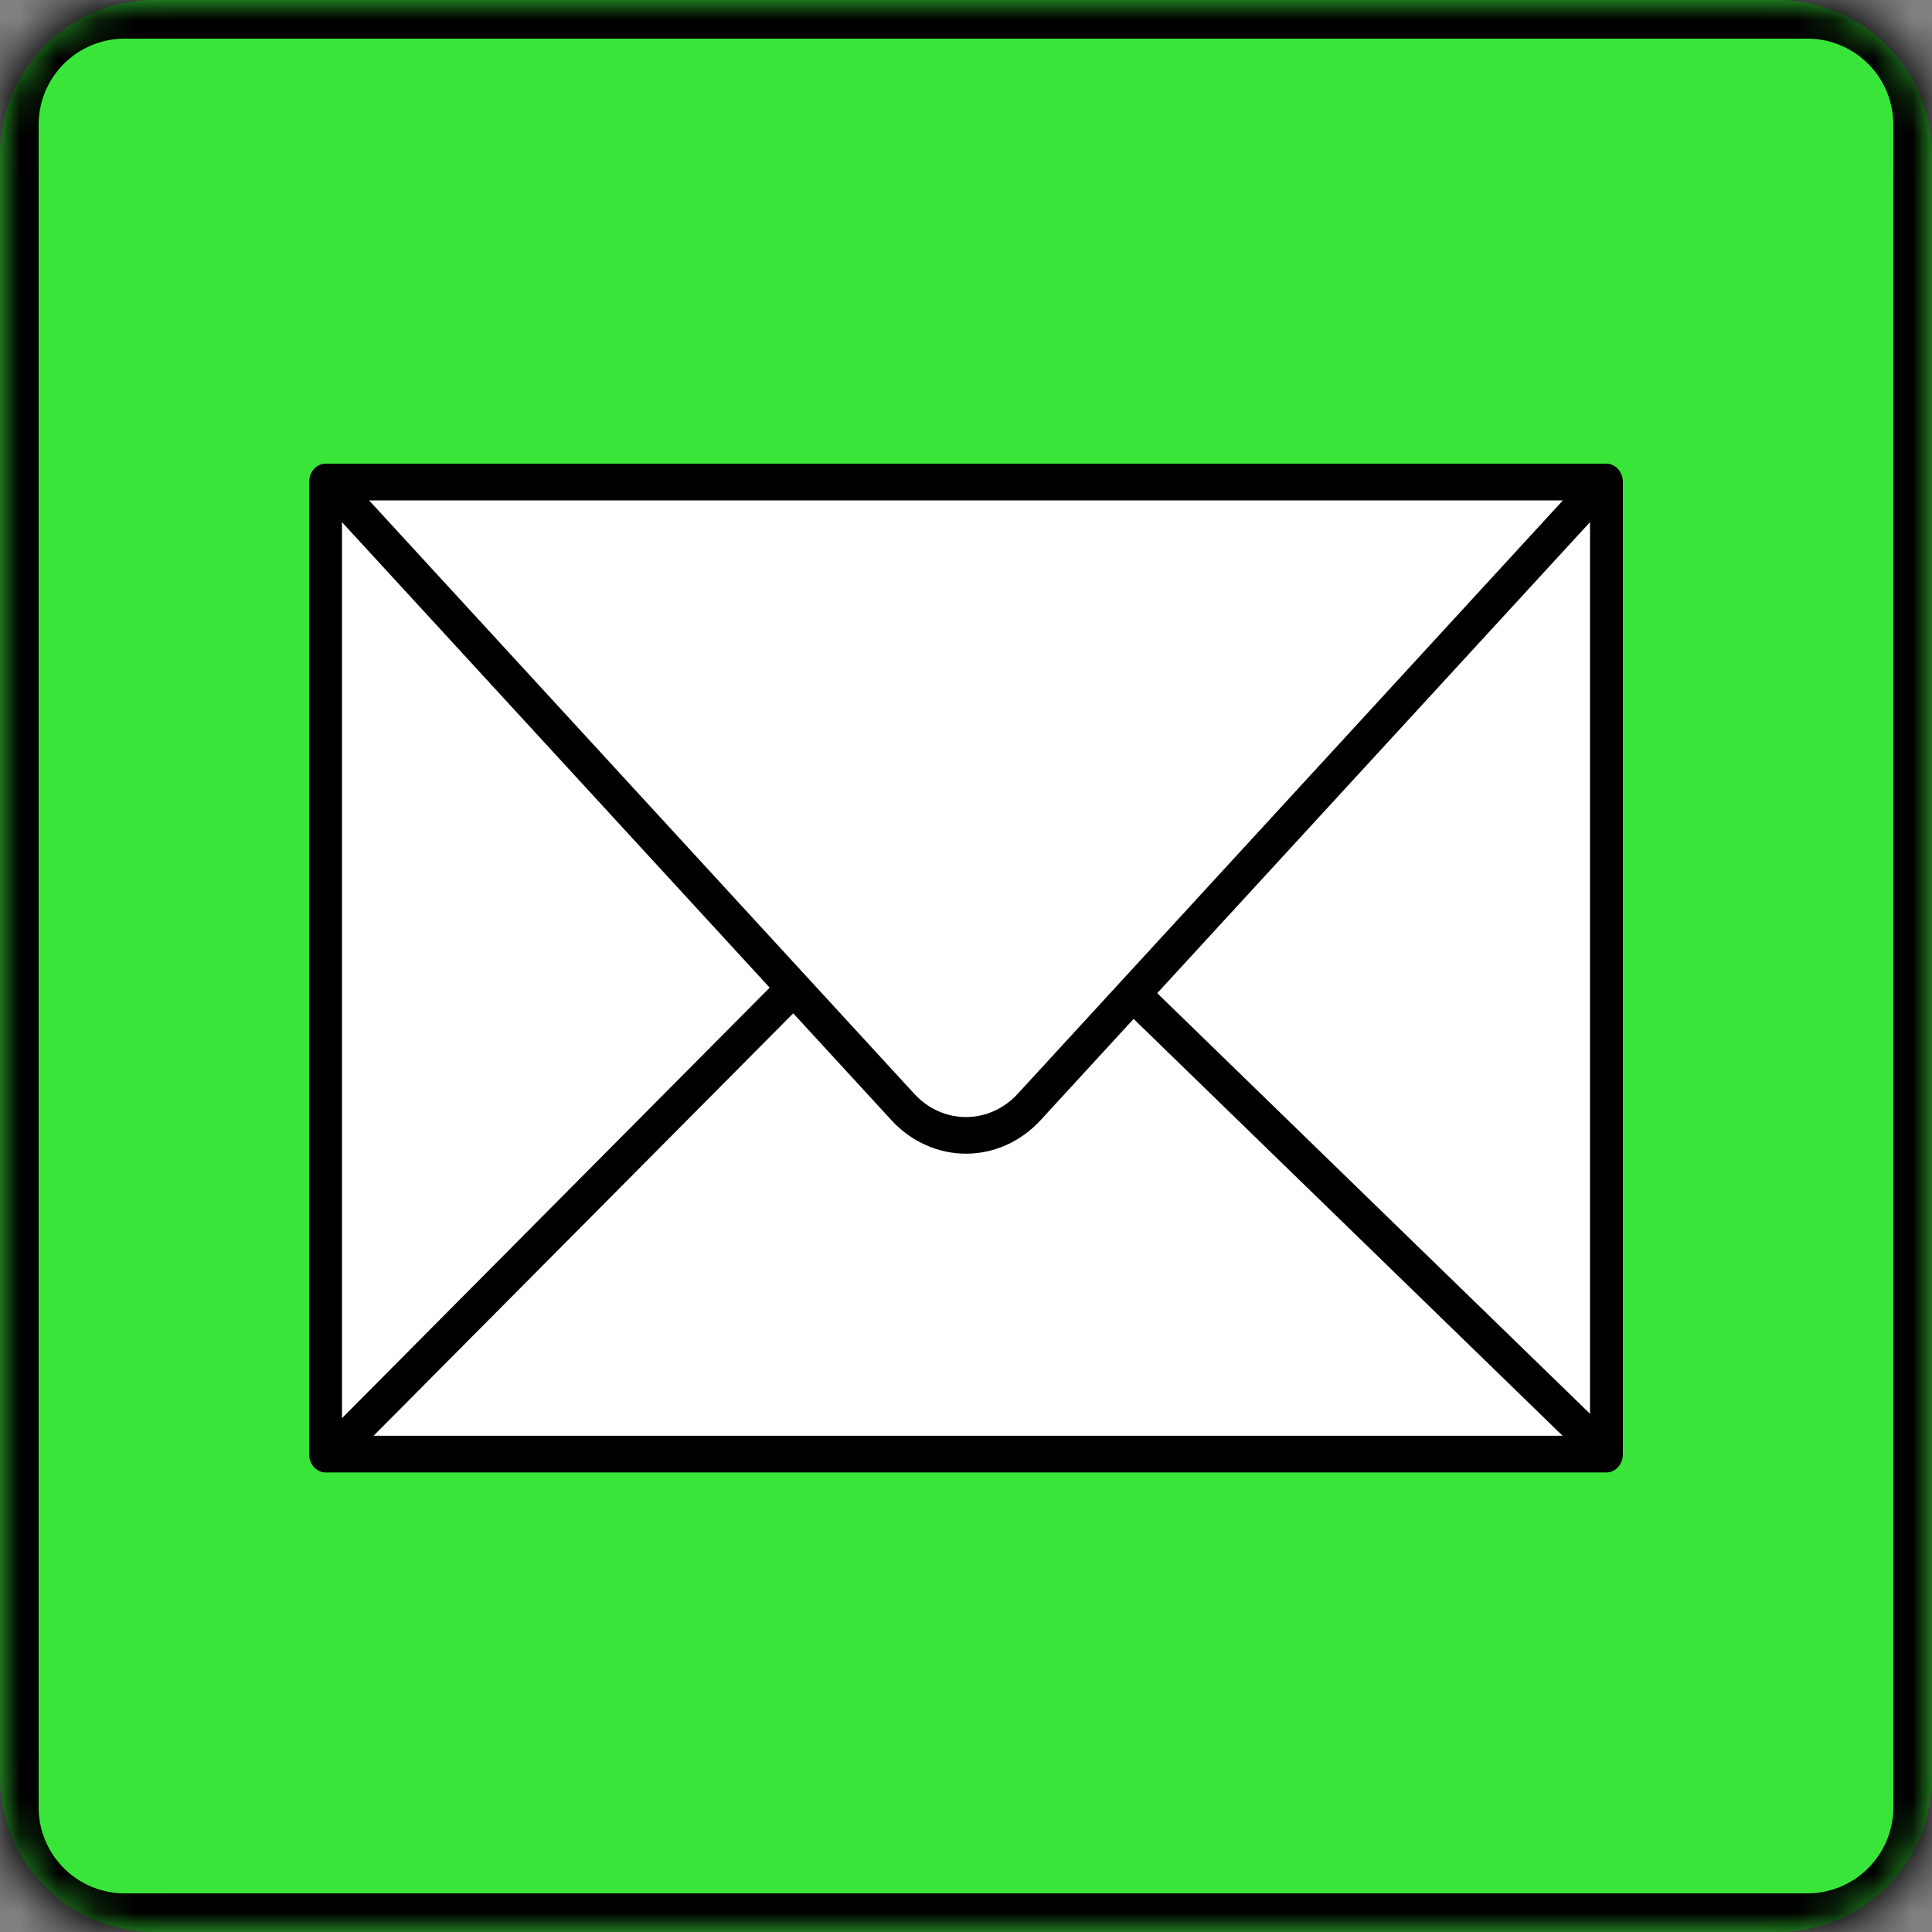
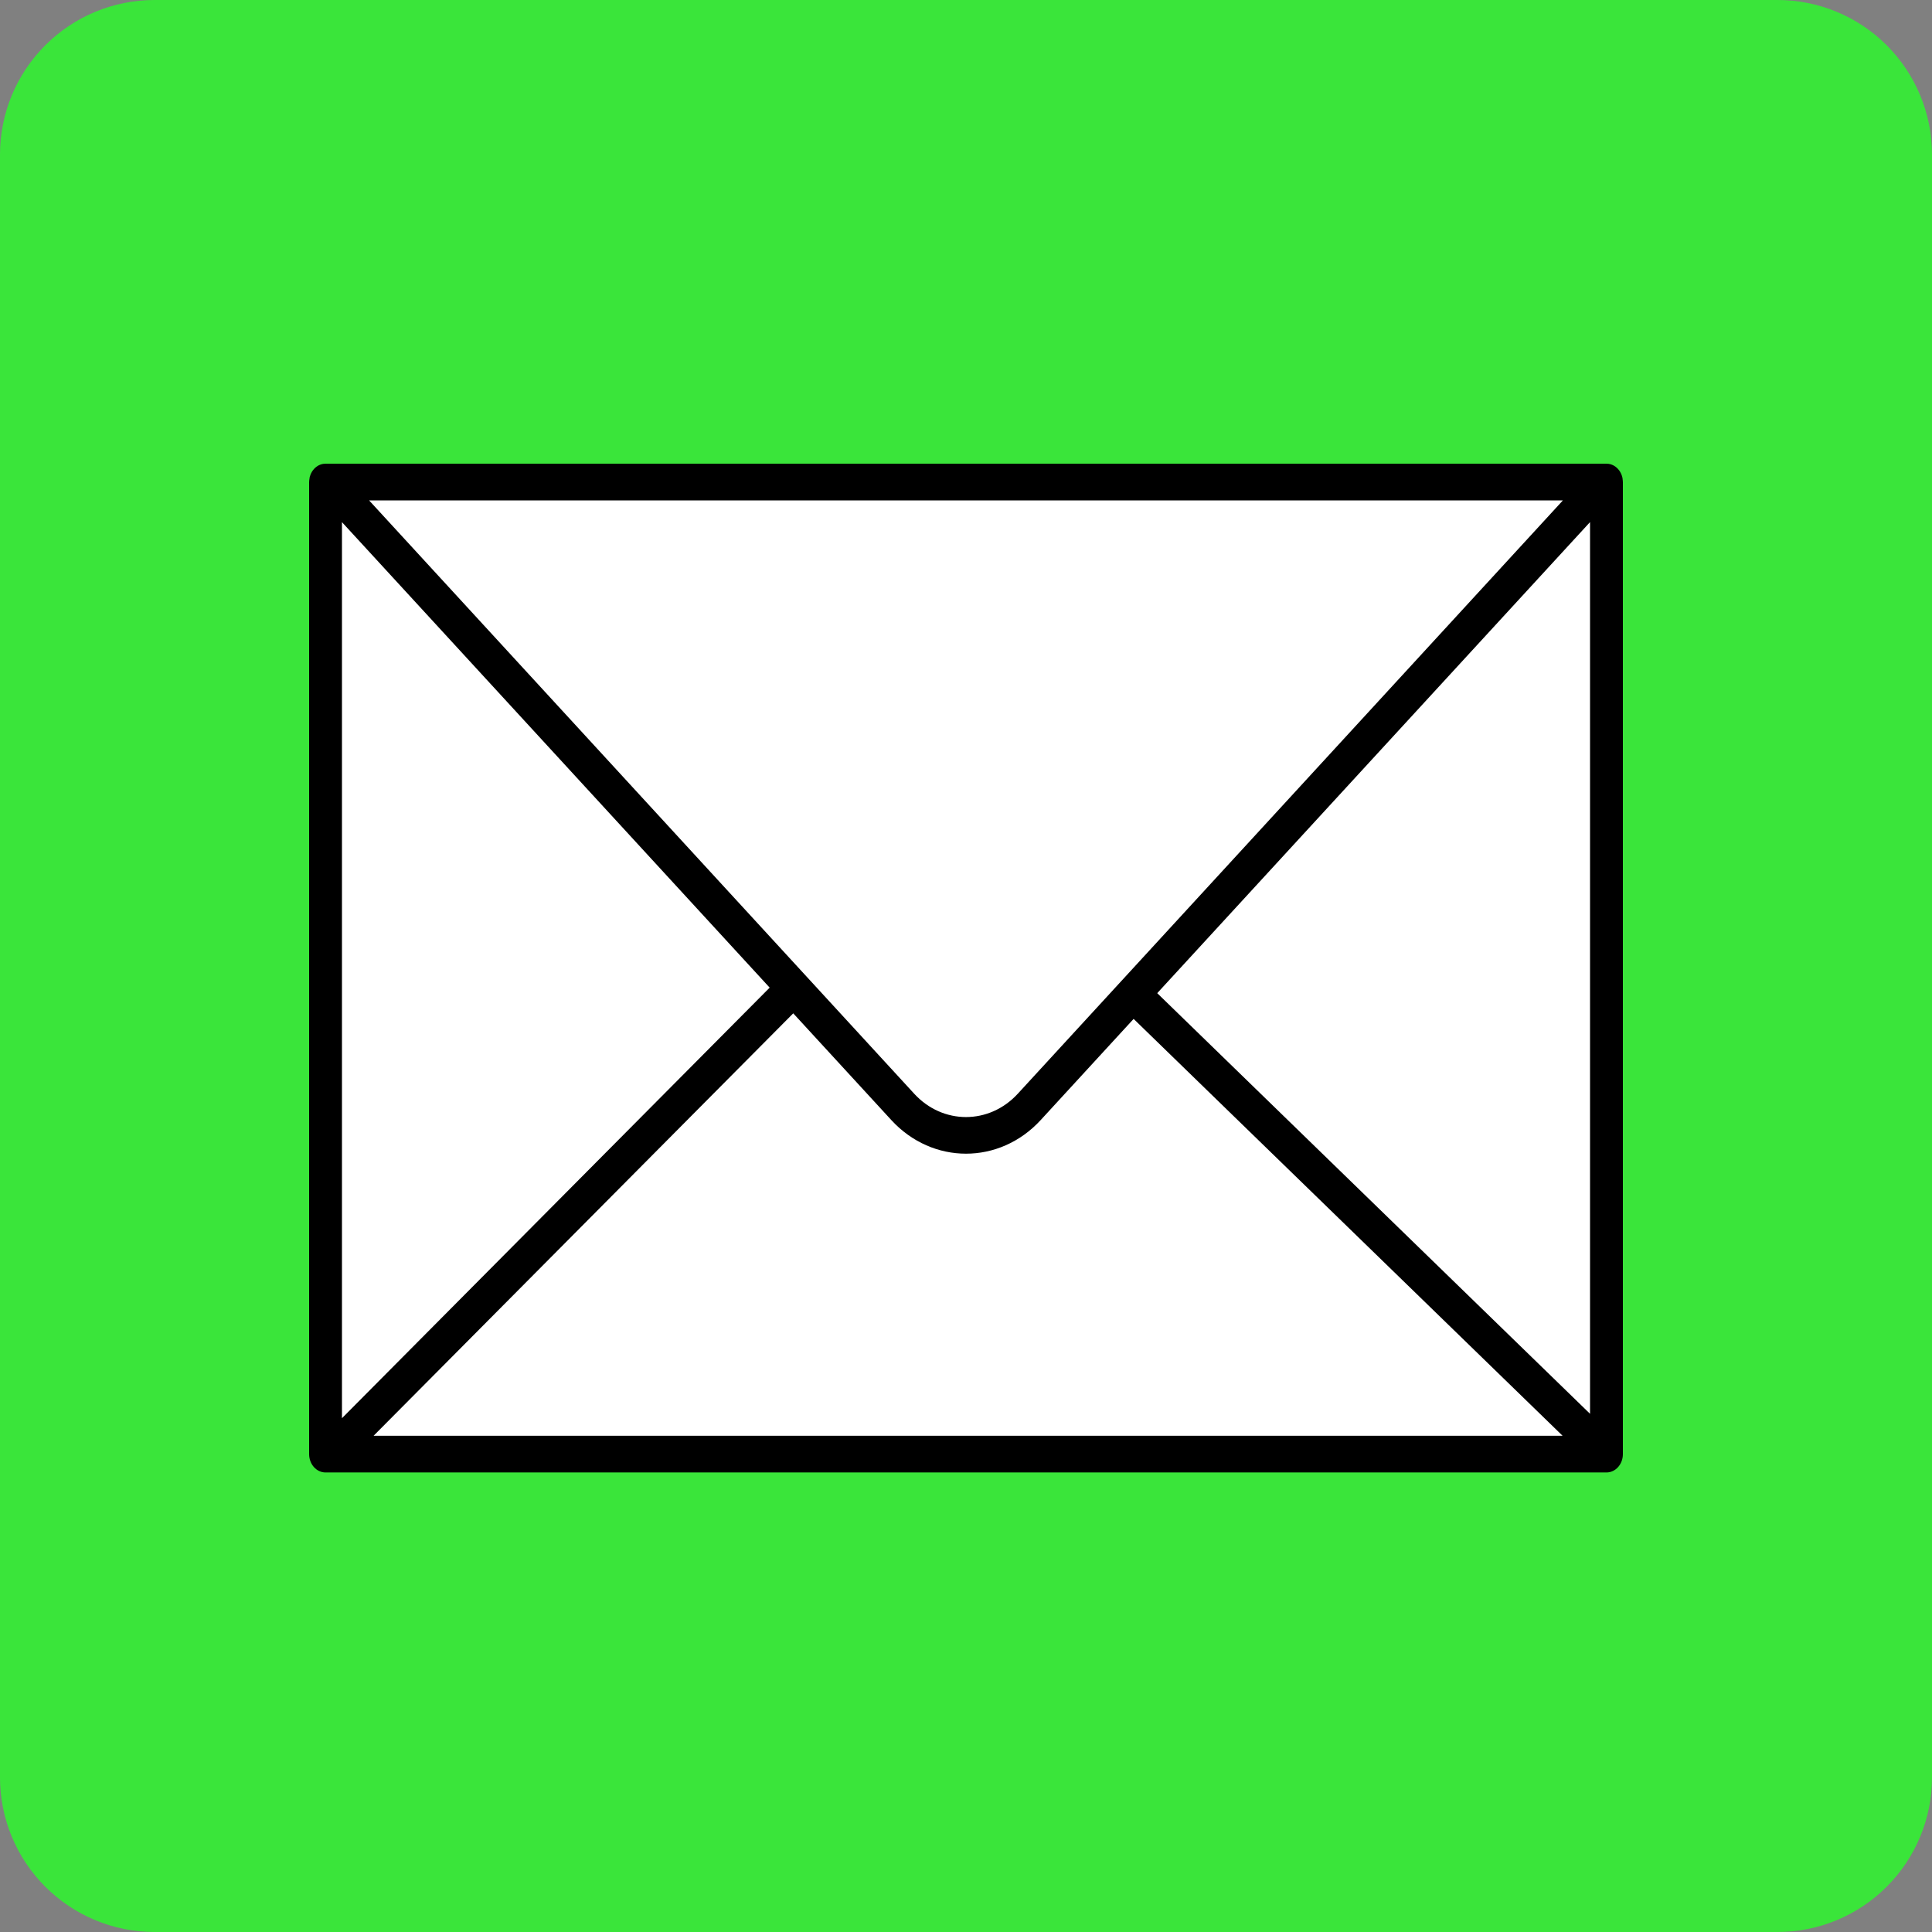
<svg xmlns="http://www.w3.org/2000/svg" width="50" height="50" viewBox="0 0 50 50" fill="none">
  <rect x="0" y="0" width="50" height="50" fill="#808080" stroke="none" />
  <path d="M46 0H4C2.939 0 1.922 0.421 1.172 1.172C0.421 1.922 0 2.939 0 4V46C0 47.061 0.421 48.078 1.172 48.828C1.922 49.579 2.939 50 4 50H46C47.061 50 48.078 49.579 48.828 48.828C49.579 48.078 50 47.061 50 46V4C50 2.939 49.579 1.922 48.828 1.172C48.078 0.421 47.061 0 46 0Z" fill="#3AE53A" />
  <mask id="path-2-inside-1" fill="white">
    <path d="M34.619 50H46.774C47.63 50 48.45 49.66 49.055 49.055C49.66 48.45 50 47.63 50 46.774V3.226C50 2.37 49.66 1.55 49.055 0.945C48.45 0.34 47.63 0 46.774 0H3.226C2.37 0 1.55 0.34 0.945 0.945C0.34 1.55 0 2.37 0 3.226V46.774C0 47.63 0.34 48.45 0.945 49.055C1.55 49.66 2.37 50 3.226 50H35" />
  </mask>
-   <path d="M46.774 0V-1V0ZM3.226 0V-1V0ZM0 3.226H-1H0ZM0 46.774H-1H0ZM34.619 51H46.774V49H34.619V51ZM46.774 51C47.895 51 48.97 50.555 49.762 49.762L48.348 48.348C47.931 48.766 47.364 49 46.774 49V51ZM49.762 49.762C50.555 48.97 51 47.895 51 46.774H49C49 47.364 48.766 47.931 48.348 48.348L49.762 49.762ZM51 46.774V3.226H49V46.774H51ZM51 3.226C51 2.105 50.555 1.03 49.762 0.238L48.348 1.652C48.766 2.069 49 2.636 49 3.226H51ZM49.762 0.238C48.97 -0.555 47.895 -1 46.774 -1V1C47.364 1 47.931 1.235 48.348 1.652L49.762 0.238ZM46.774 -1H3.226V1H46.774V-1ZM3.226 -1C2.105 -1 1.03 -0.555 0.238 0.238L1.652 1.652C2.069 1.235 2.636 1 3.226 1V-1ZM0.238 0.238C-0.555 1.03 -1 2.105 -1 3.226H1C1 2.636 1.235 2.069 1.652 1.652L0.238 0.238ZM-1 3.226V46.774H1V3.226H-1ZM-1 46.774C-1 47.895 -0.555 48.97 0.238 49.762L1.652 48.348C1.235 47.931 1 47.364 1 46.774H-1ZM0.238 49.762C1.03 50.555 2.105 51 3.226 51V49C2.636 49 2.069 48.766 1.652 48.348L0.238 49.762ZM3.226 51H35V49H3.226V51Z" fill="black" mask="url(#path-2-inside-1)" />
  <rect x="8" y="12" width="34" height="26" rx="0.5" fill="white" />
  <path d="M41.575 12H8.425C8.19 12 8 12.213 8 12.475V37.632C8 37.895 8.19 38.107 8.425 38.107H41.575C41.81 38.107 42 37.895 42 37.632V12.475C42 12.213 41.81 12 41.575 12ZM40.448 12.95L26.34 28.306C25.601 29.11 24.399 29.111 23.66 28.306L9.552 12.95H40.448ZM8.85 13.513L19.919 25.56L8.85 36.703V13.513ZM9.669 37.157L20.529 26.225L23.067 28.987C23.6 29.567 24.3 29.857 25 29.857C25.7 29.857 26.4 29.567 26.933 28.987L29.338 26.369L40.439 37.157H9.669ZM41.15 36.589L29.949 25.703L41.15 13.512V36.589Z" fill="black" />
</svg>